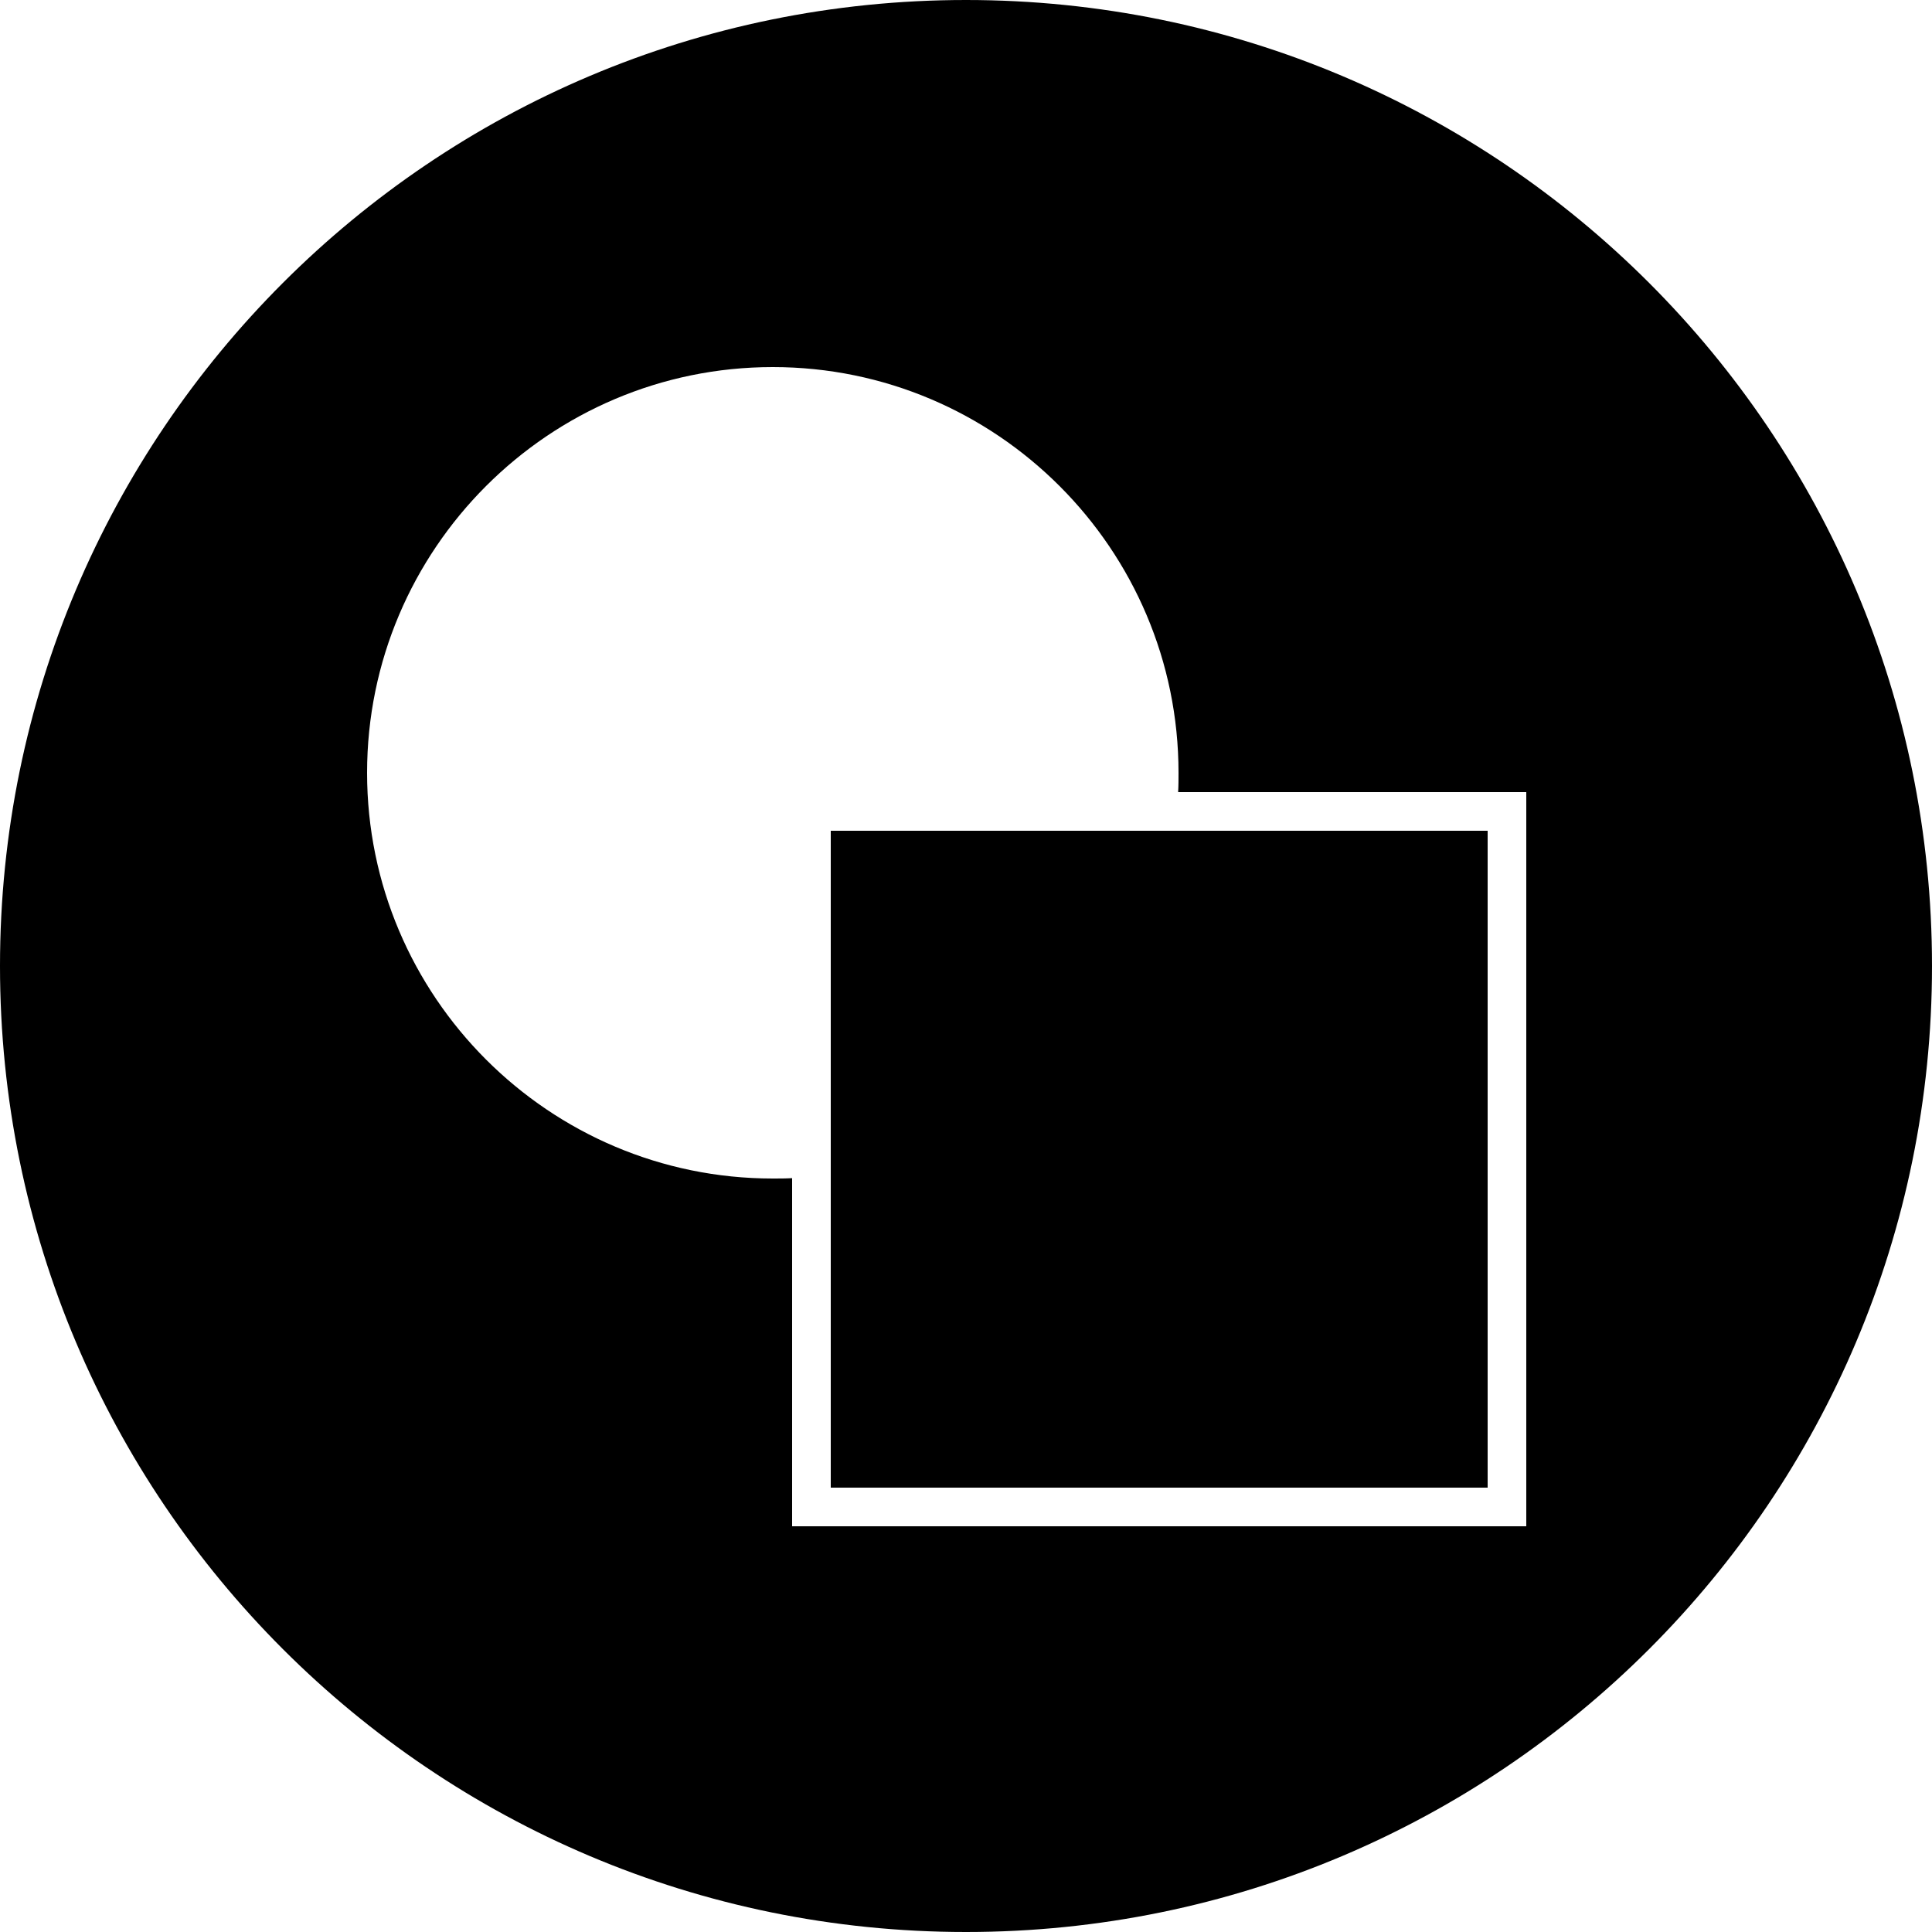
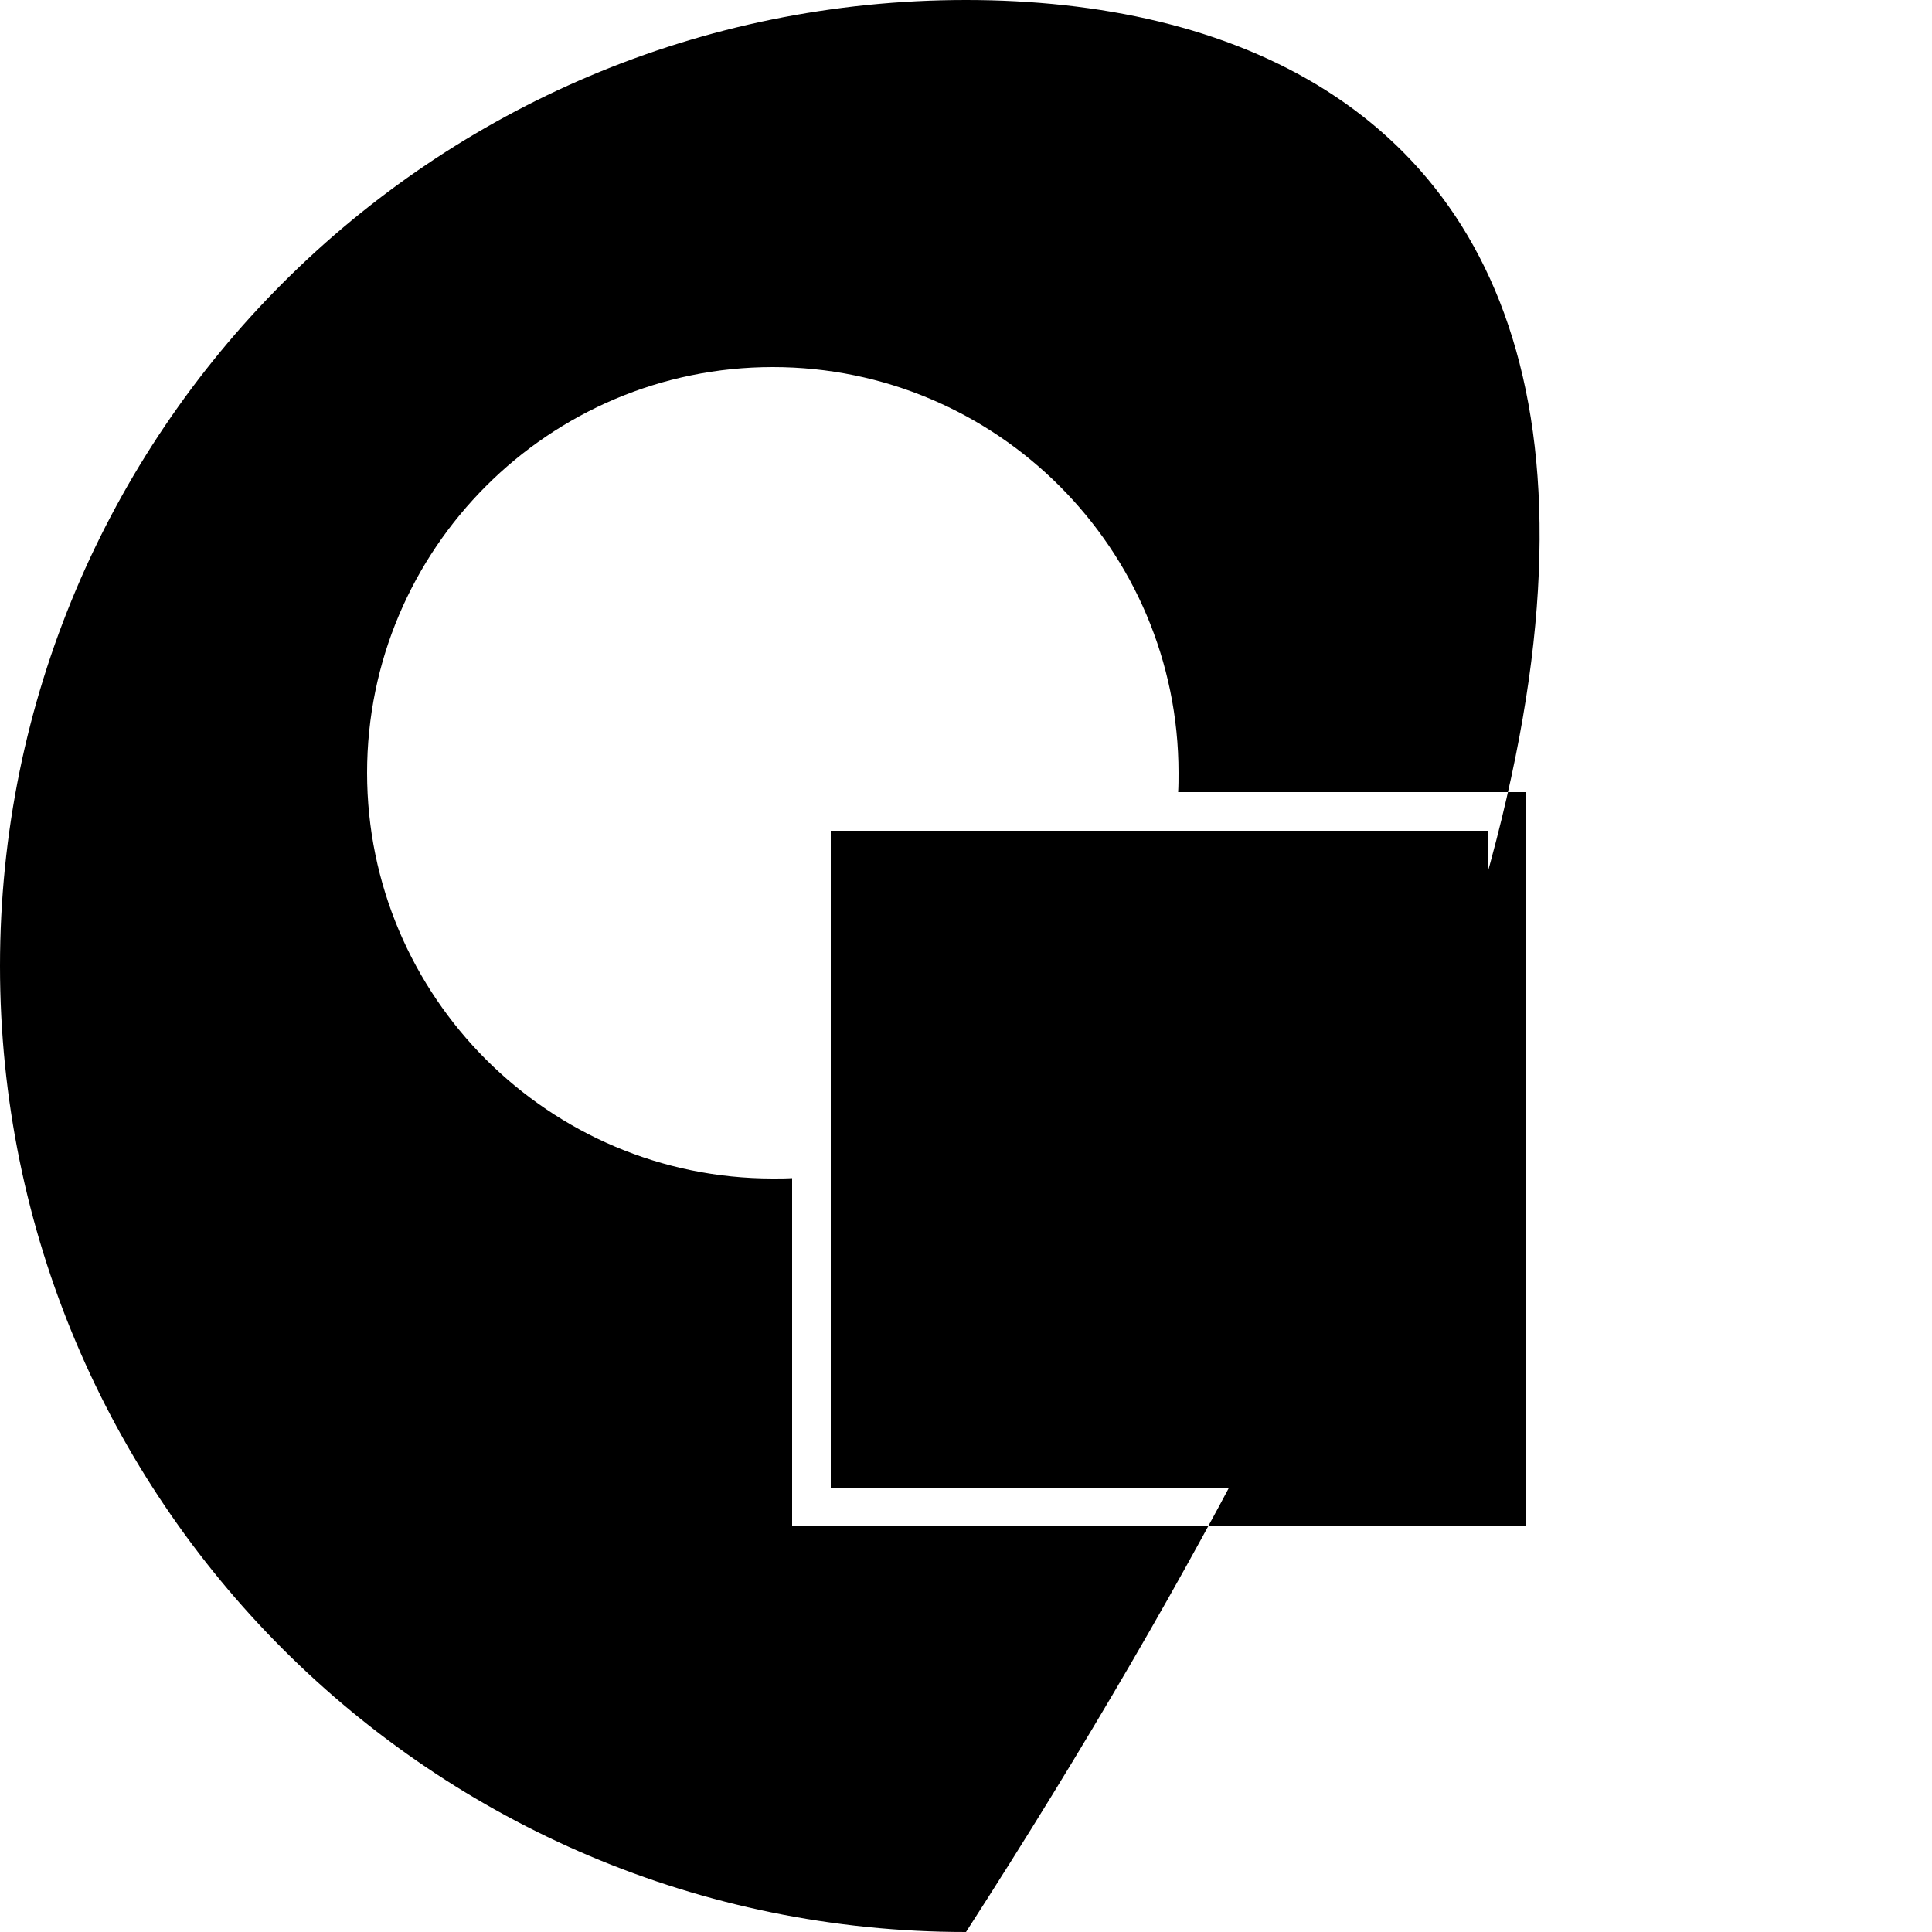
<svg xmlns="http://www.w3.org/2000/svg" version="1.1" id="Layer_1" x="0px" y="0px" width="50px" height="50px" viewBox="0 0 50 50" enable-background="new 0 0 50 50" xml:space="preserve">
-   <path d="M21.5,21.5h17v17h-17V21.5z M25,0C11.19,0,0,11.19,0,25c0,13.811,11.19,25,25,25c13.811,0,25-11.189,25-25  C50,11.19,38.811,0,25,0z M39.5,39.5h-19v-9.01c-0.17,0.01-0.33,0.01-0.5,0.01c-5.79,0-10.5-4.71-10.5-10.5S14.21,9.5,20,9.5  S30.5,14.21,30.5,20c0,0.17,0,0.33-0.01,0.5h9.01V39.5z" />
+   <path d="M21.5,21.5h17v17h-17V21.5z M25,0C11.19,0,0,11.19,0,25c0,13.811,11.19,25,25,25C50,11.19,38.811,0,25,0z M39.5,39.5h-19v-9.01c-0.17,0.01-0.33,0.01-0.5,0.01c-5.79,0-10.5-4.71-10.5-10.5S14.21,9.5,20,9.5  S30.5,14.21,30.5,20c0,0.17,0,0.33-0.01,0.5h9.01V39.5z" />
</svg>